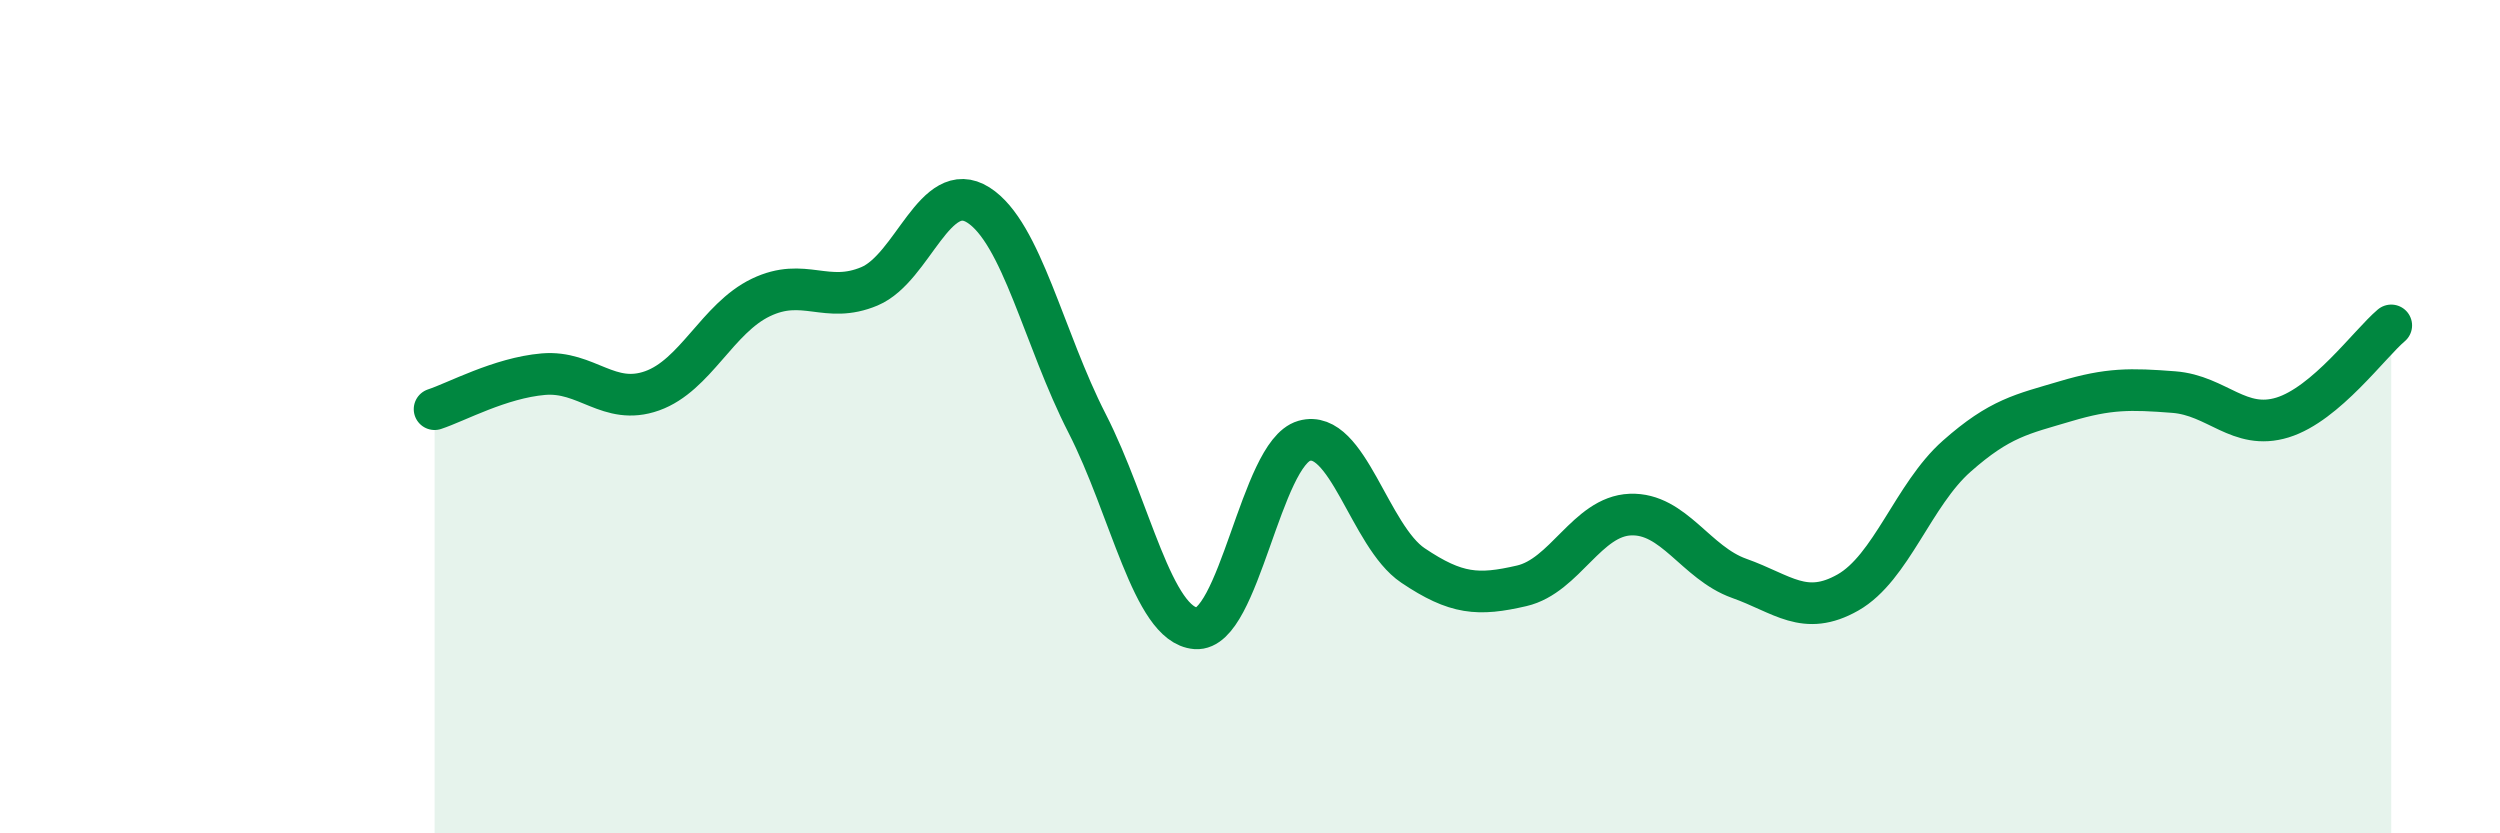
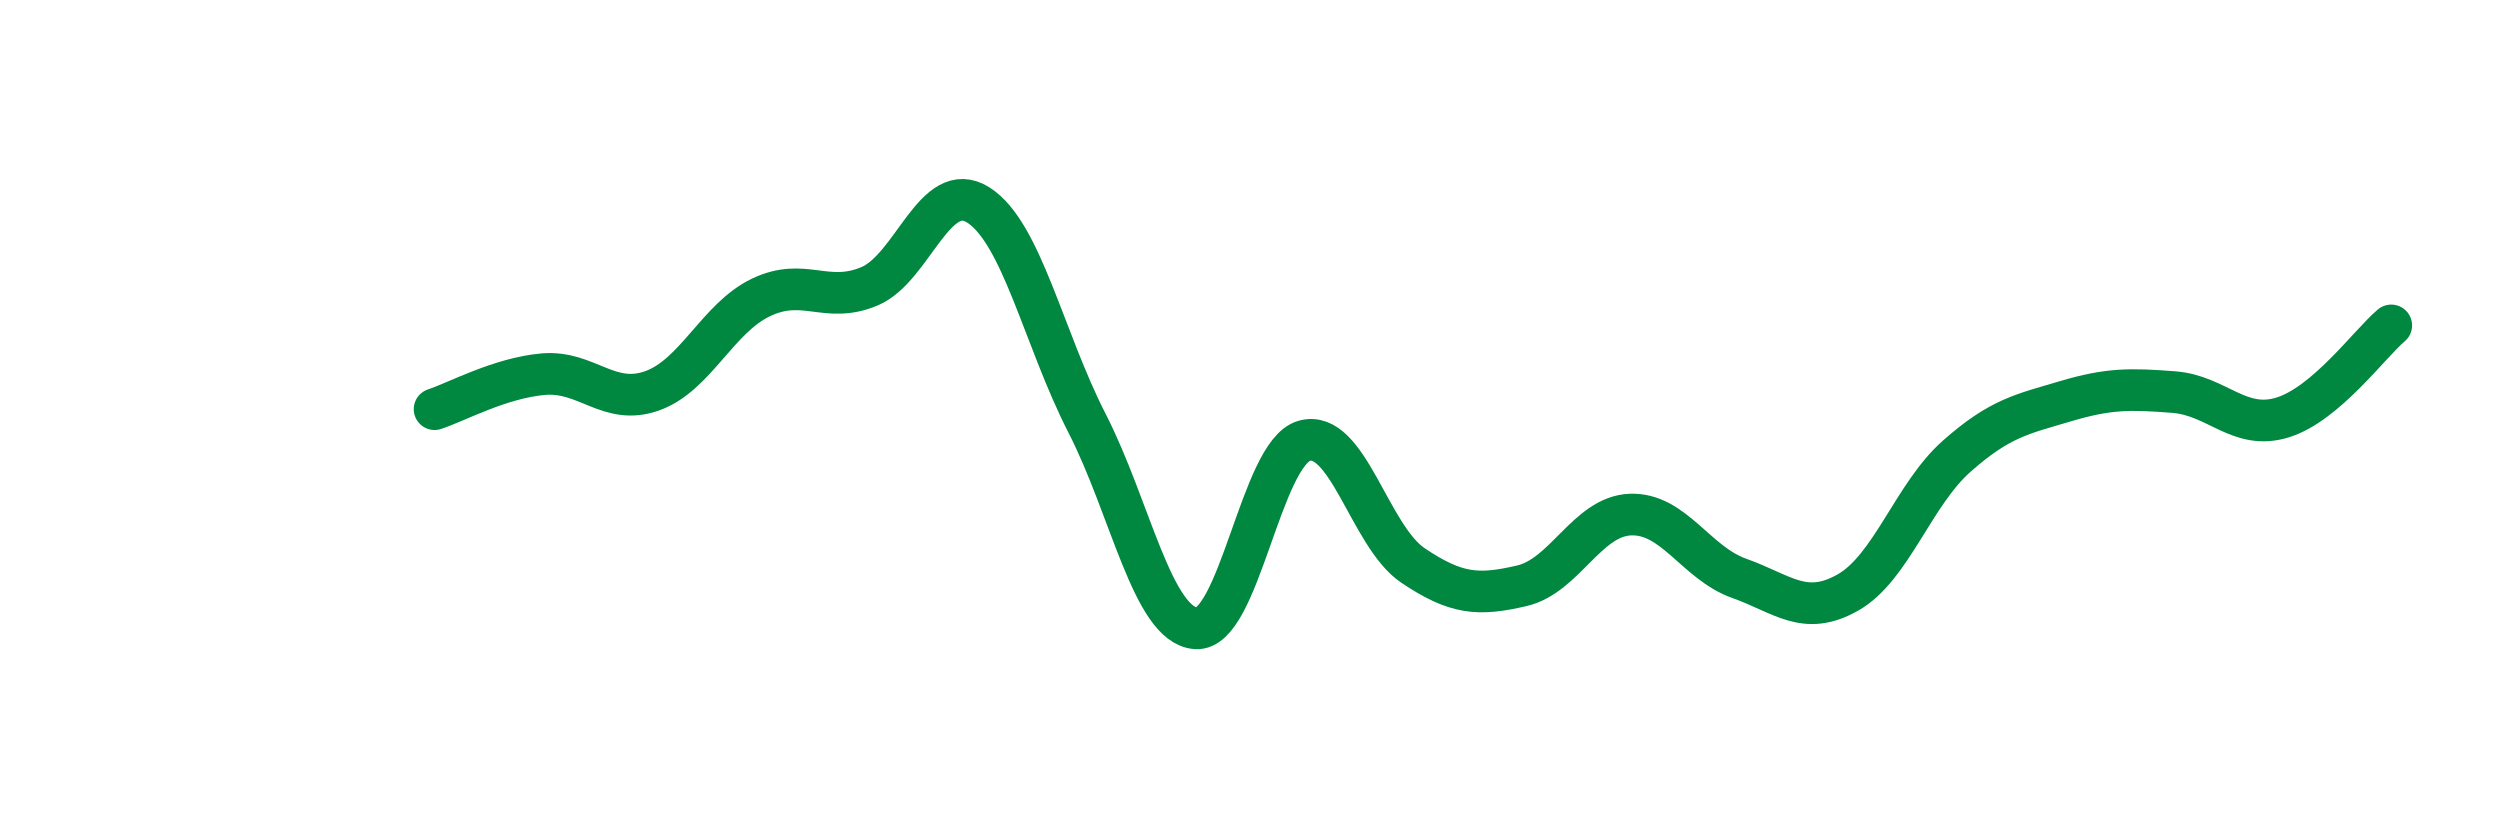
<svg xmlns="http://www.w3.org/2000/svg" width="60" height="20" viewBox="0 0 60 20">
-   <path d="M 10.43,9.82 C 10.95,9.65 12,9.07 13.04,8.98 C 14.08,8.89 14.61,9.75 15.65,9.38 C 16.69,9.01 17.22,7.64 18.26,7.14 C 19.3,6.64 19.83,7.31 20.87,6.87 C 21.91,6.43 22.44,4.26 23.48,4.92 C 24.52,5.58 25.05,8.13 26.09,10.16 C 27.13,12.19 27.66,15 28.7,15.08 C 29.74,15.16 30.26,10.88 31.3,10.58 C 32.34,10.28 32.87,12.87 33.91,13.57 C 34.95,14.27 35.48,14.3 36.52,14.06 C 37.56,13.82 38.09,12.39 39.13,12.35 C 40.17,12.31 40.7,13.51 41.74,13.88 C 42.78,14.25 43.31,14.81 44.35,14.22 C 45.39,13.63 45.92,11.87 46.96,10.95 C 48,10.03 48.53,9.94 49.57,9.63 C 50.61,9.32 51.13,9.33 52.17,9.41 C 53.21,9.49 53.74,10.34 54.78,10.02 C 55.82,9.7 56.87,8.25 57.39,7.81L57.39 20L10.43 20Z" fill="#008740" opacity="0.1" stroke-linecap="round" stroke-linejoin="round" />
  <path d="M 10.43,9.82 C 10.95,9.65 12,9.07 13.04,8.98 C 14.08,8.89 14.61,9.75 15.65,9.38 C 16.69,9.01 17.22,7.64 18.26,7.14 C 19.3,6.64 19.83,7.31 20.87,6.87 C 21.91,6.43 22.44,4.26 23.48,4.92 C 24.52,5.58 25.05,8.13 26.09,10.16 C 27.13,12.19 27.66,15 28.7,15.08 C 29.74,15.16 30.26,10.88 31.3,10.58 C 32.34,10.28 32.87,12.87 33.91,13.57 C 34.95,14.27 35.48,14.3 36.52,14.06 C 37.56,13.82 38.09,12.39 39.13,12.35 C 40.17,12.31 40.7,13.51 41.74,13.88 C 42.78,14.25 43.31,14.81 44.35,14.22 C 45.39,13.63 45.92,11.87 46.96,10.95 C 48,10.03 48.53,9.94 49.57,9.63 C 50.61,9.32 51.13,9.33 52.17,9.41 C 53.21,9.49 53.74,10.34 54.78,10.02 C 55.82,9.7 56.87,8.25 57.39,7.81" stroke="#008740" stroke-width="1" fill="none" stroke-linecap="round" stroke-linejoin="round" />
</svg>